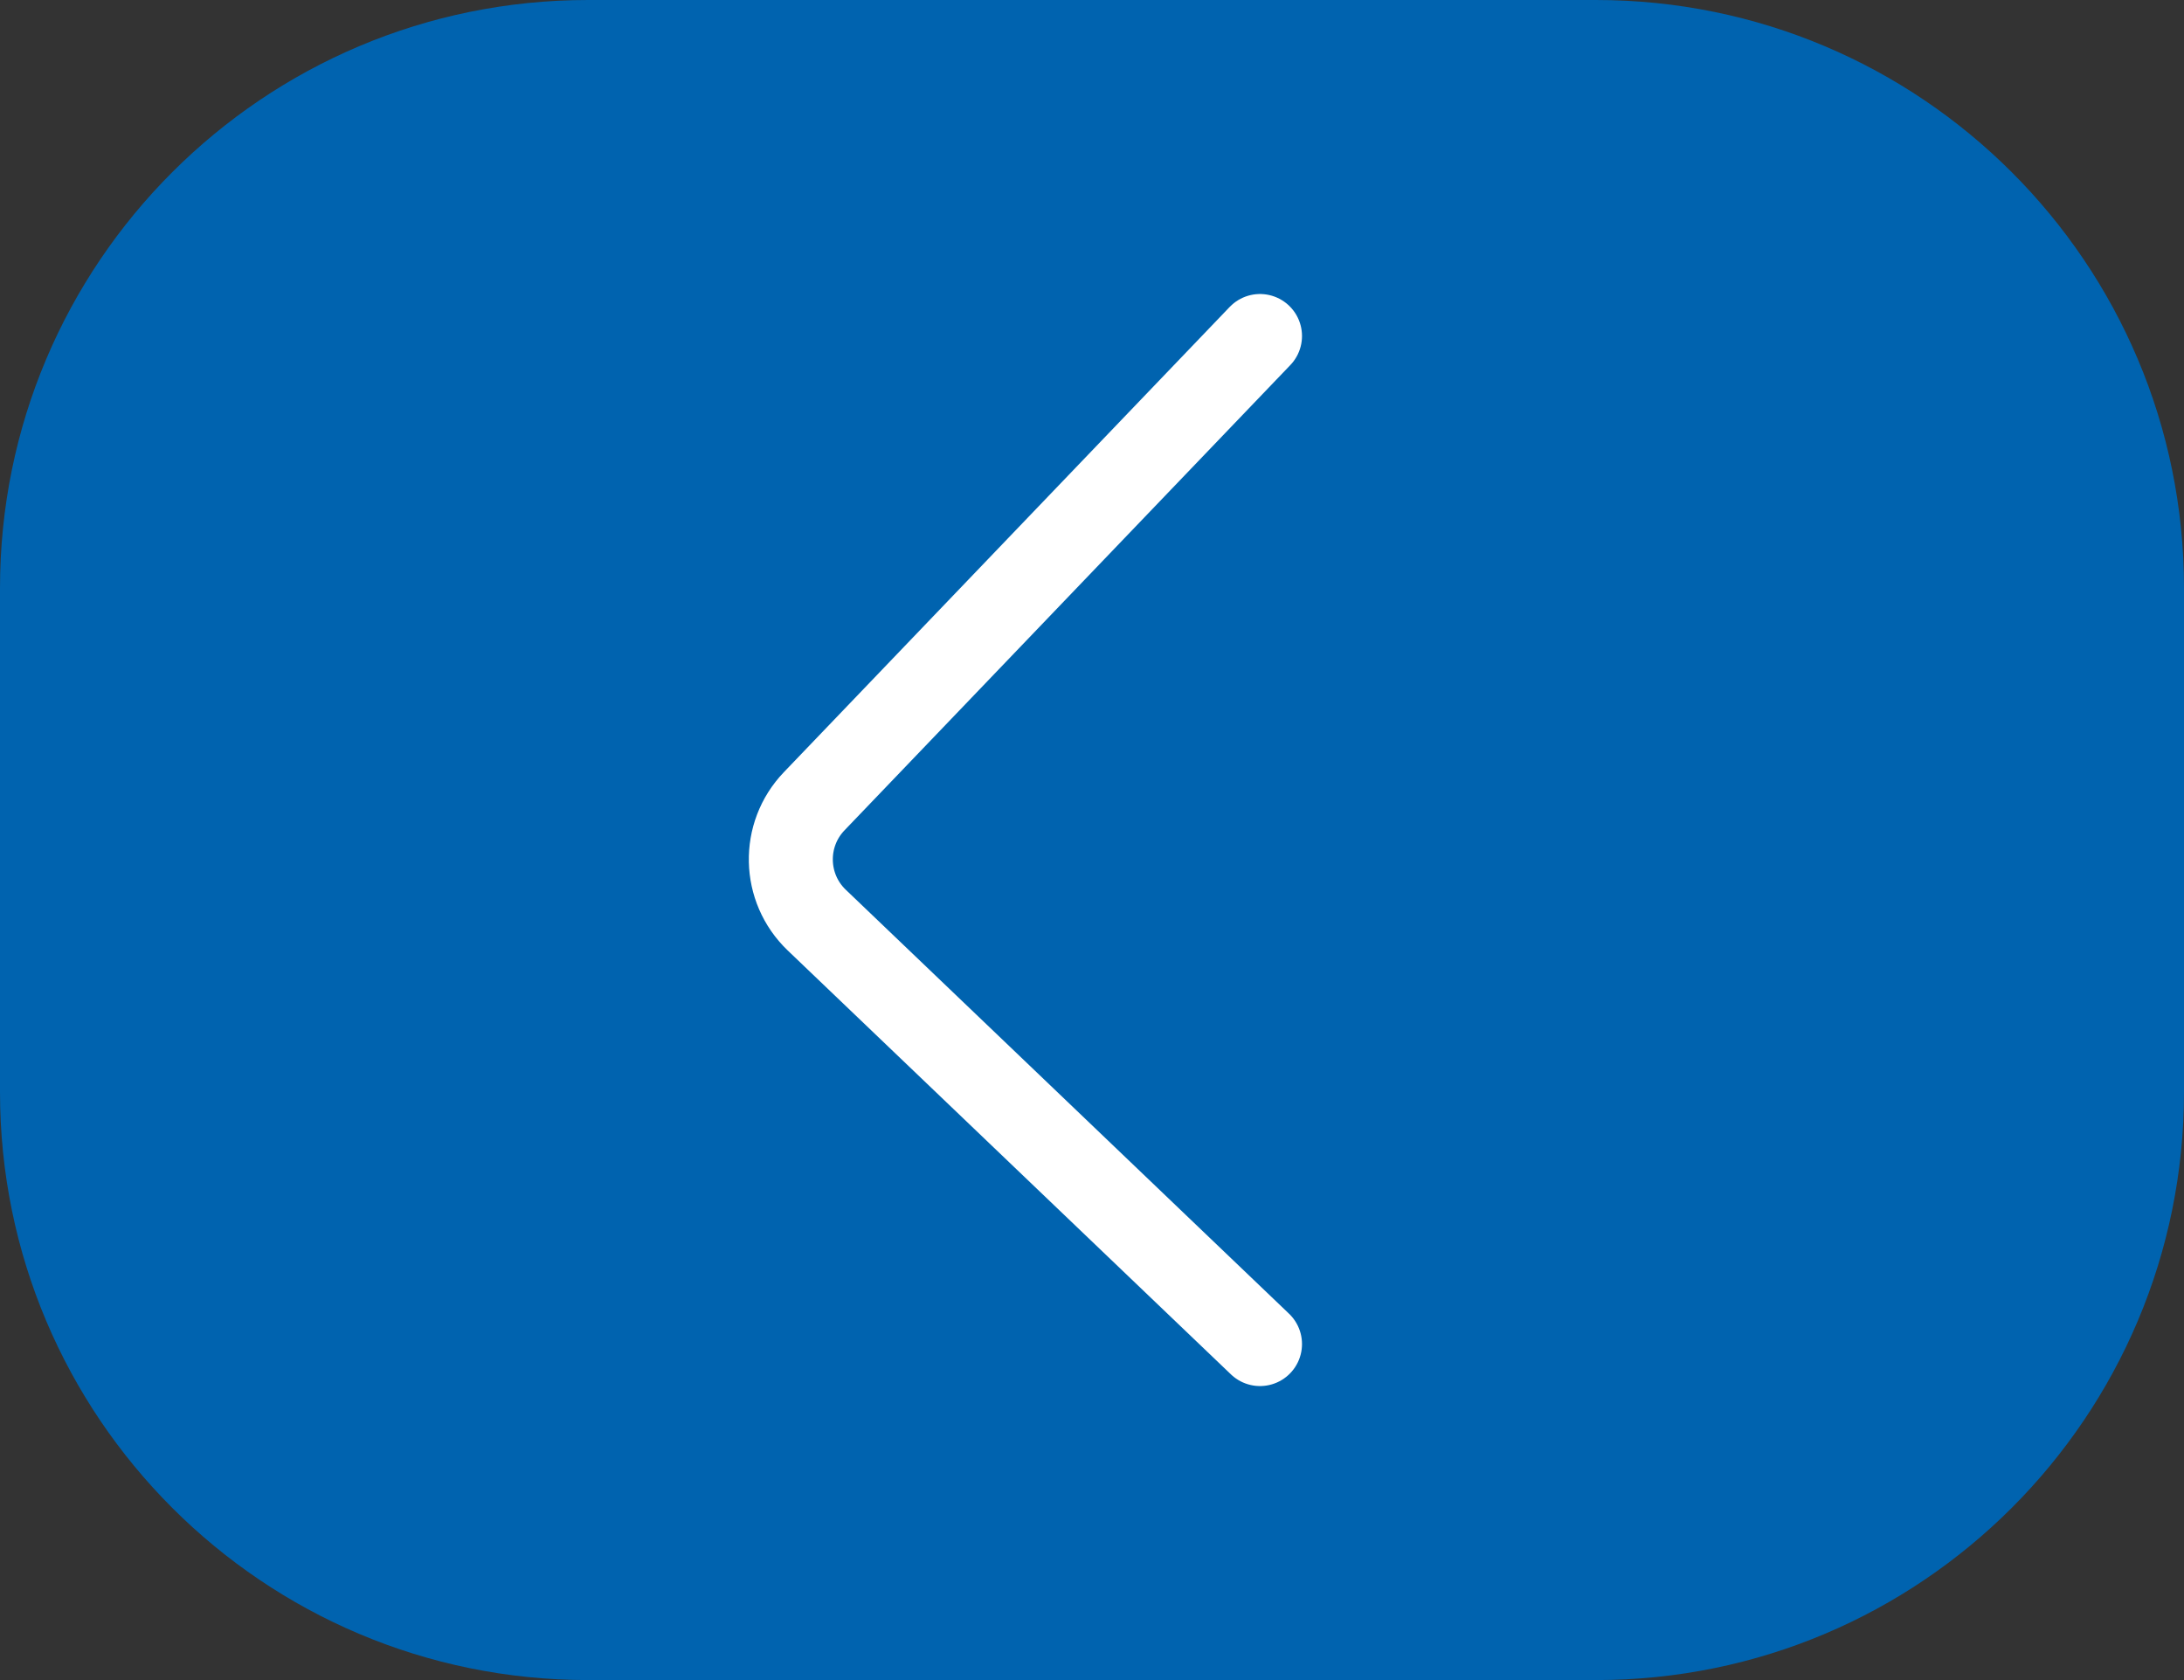
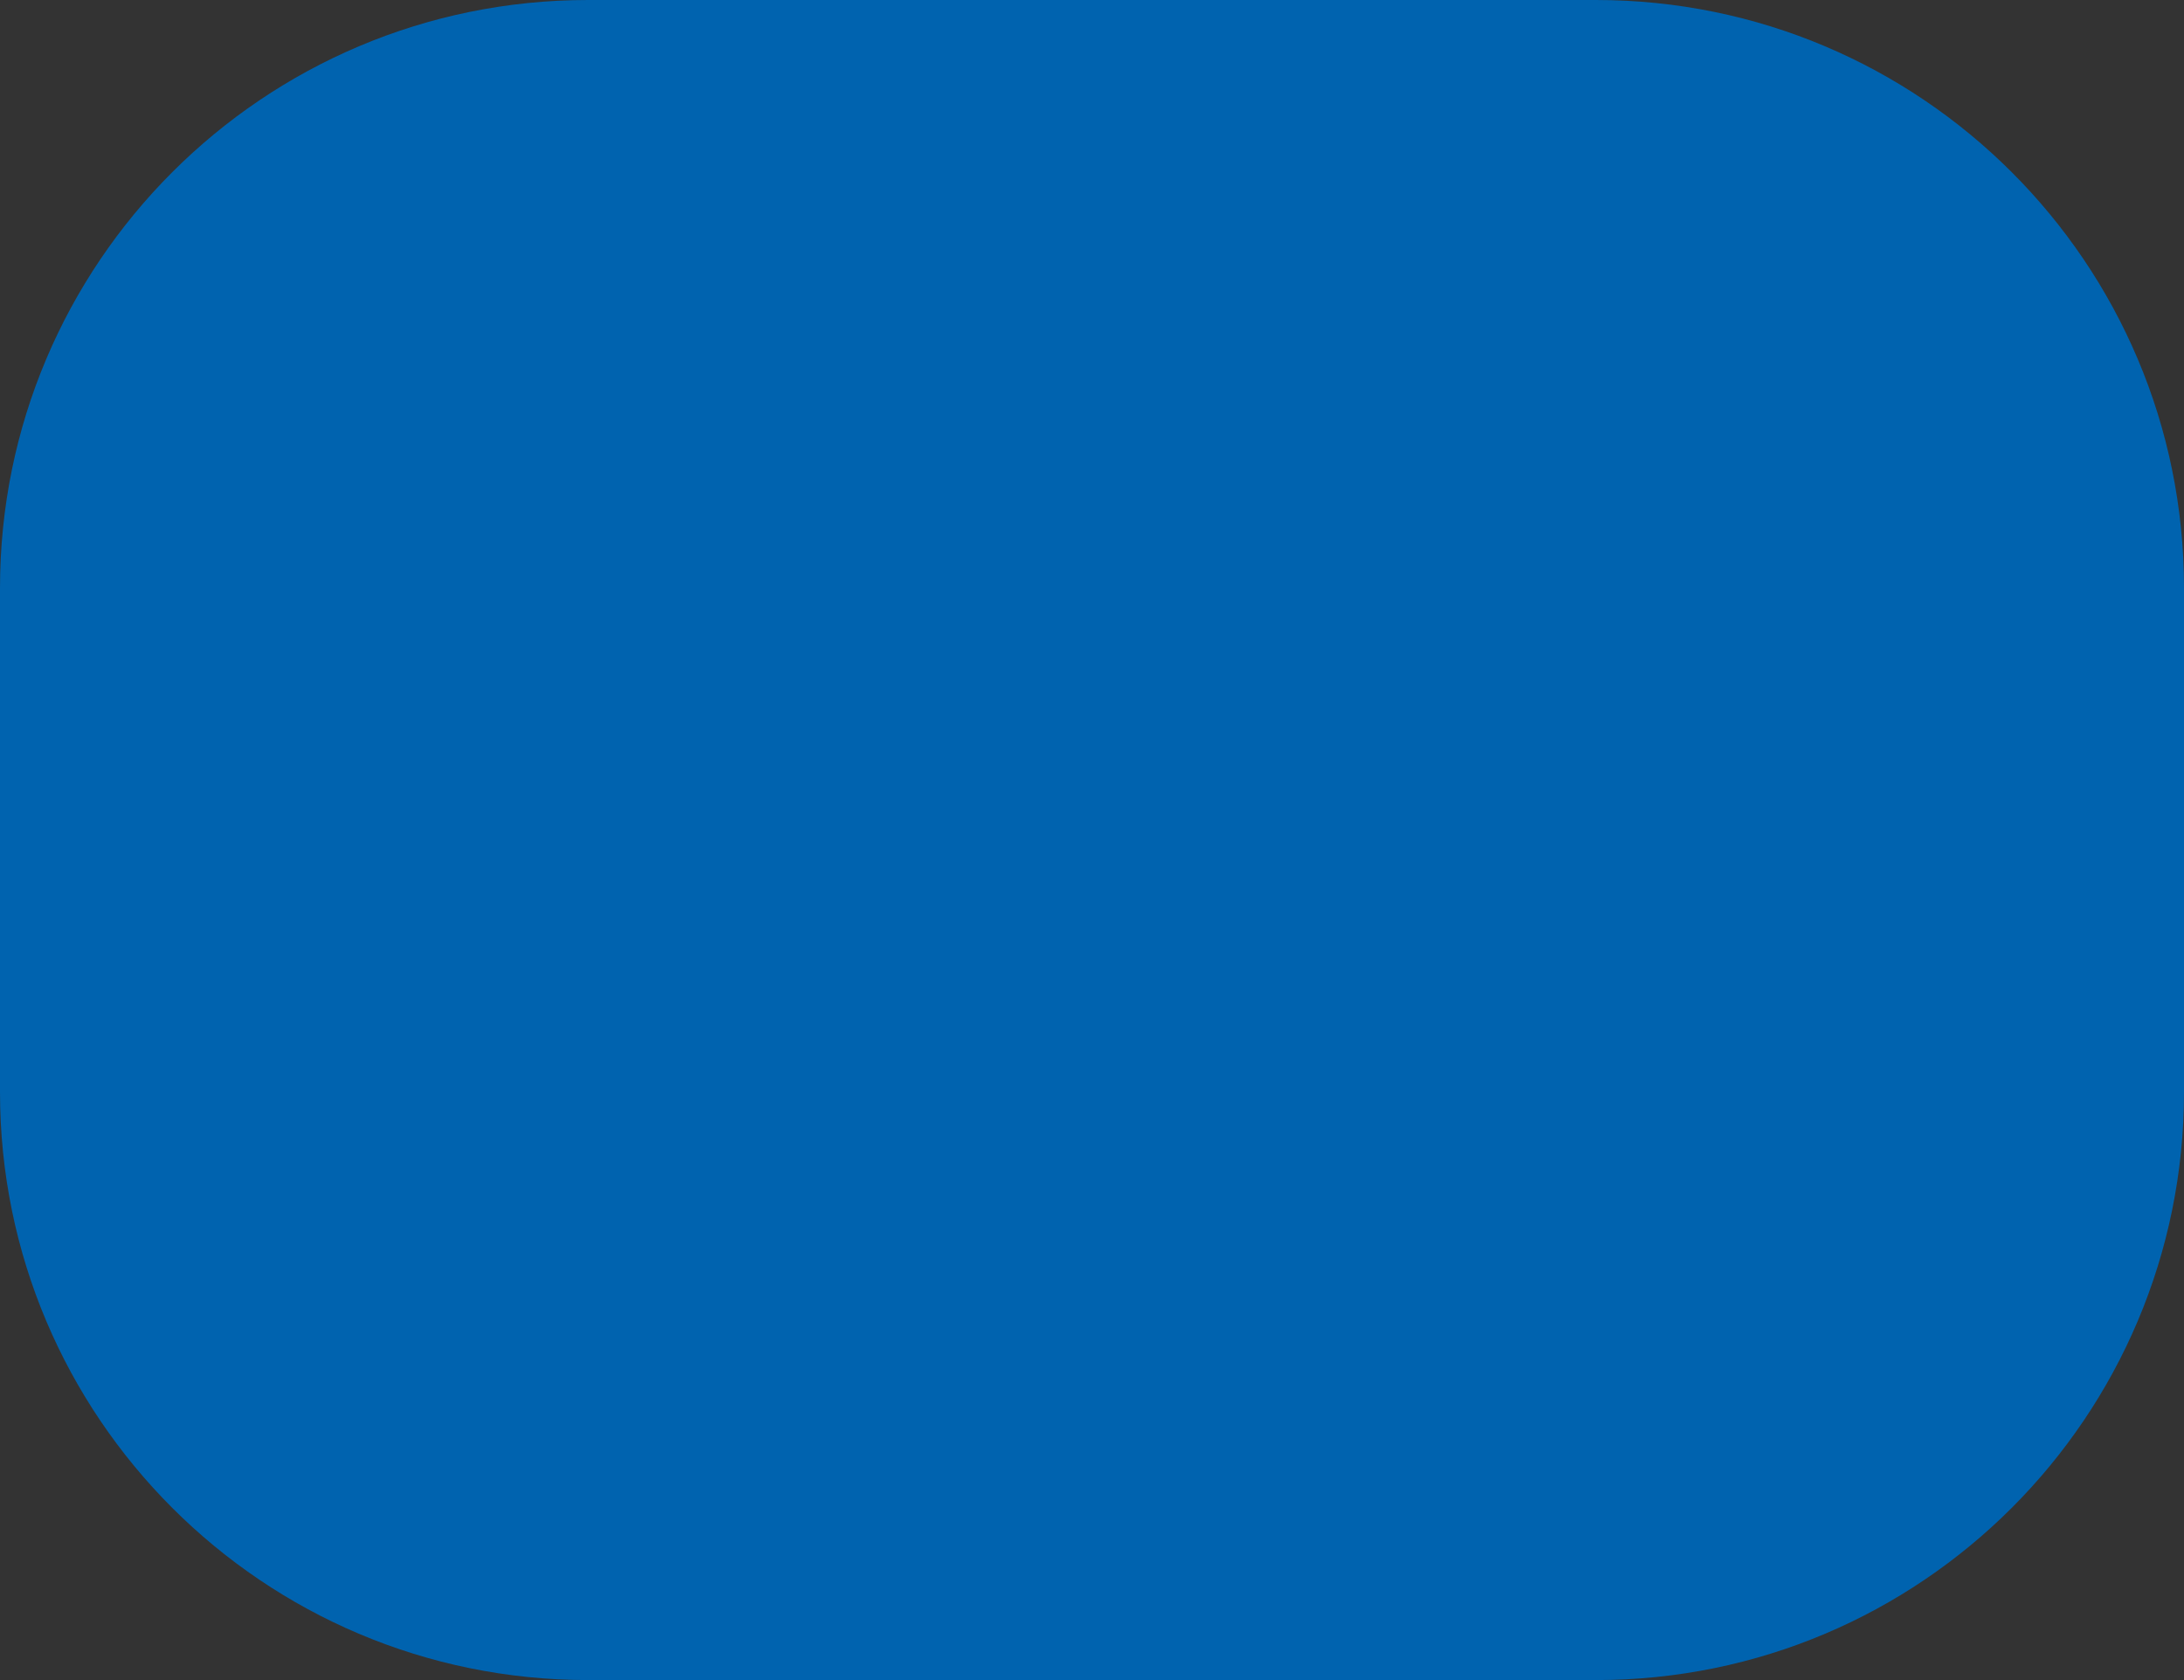
<svg xmlns="http://www.w3.org/2000/svg" width="26" height="20" viewBox="0 0 26 20" fill="none">
  <rect x="0" y="0" width="26" height="20" fill="#333333" stroke="none" />
  <g clip-path="url(#clip0_58_78)">
    <path d="M19 0H7C3.134 0 0 3.134 0 7V13C0 16.866 3.134 20 7 20H19C22.866 20 26 16.866 26 13V7C26 3.134 22.866 0 19 0Z" fill="#0063AF" />
-     <path d="M15 4L9.693 9.538C9.31 9.937 9.324 10.571 9.723 10.953L15 16" stroke="white" stroke-linecap="round" />
  </g>
  <defs>
    <clipPath id="clip0_58_78">
      <rect width="26" height="20" fill="white" />
    </clipPath>
  </defs>
</svg>